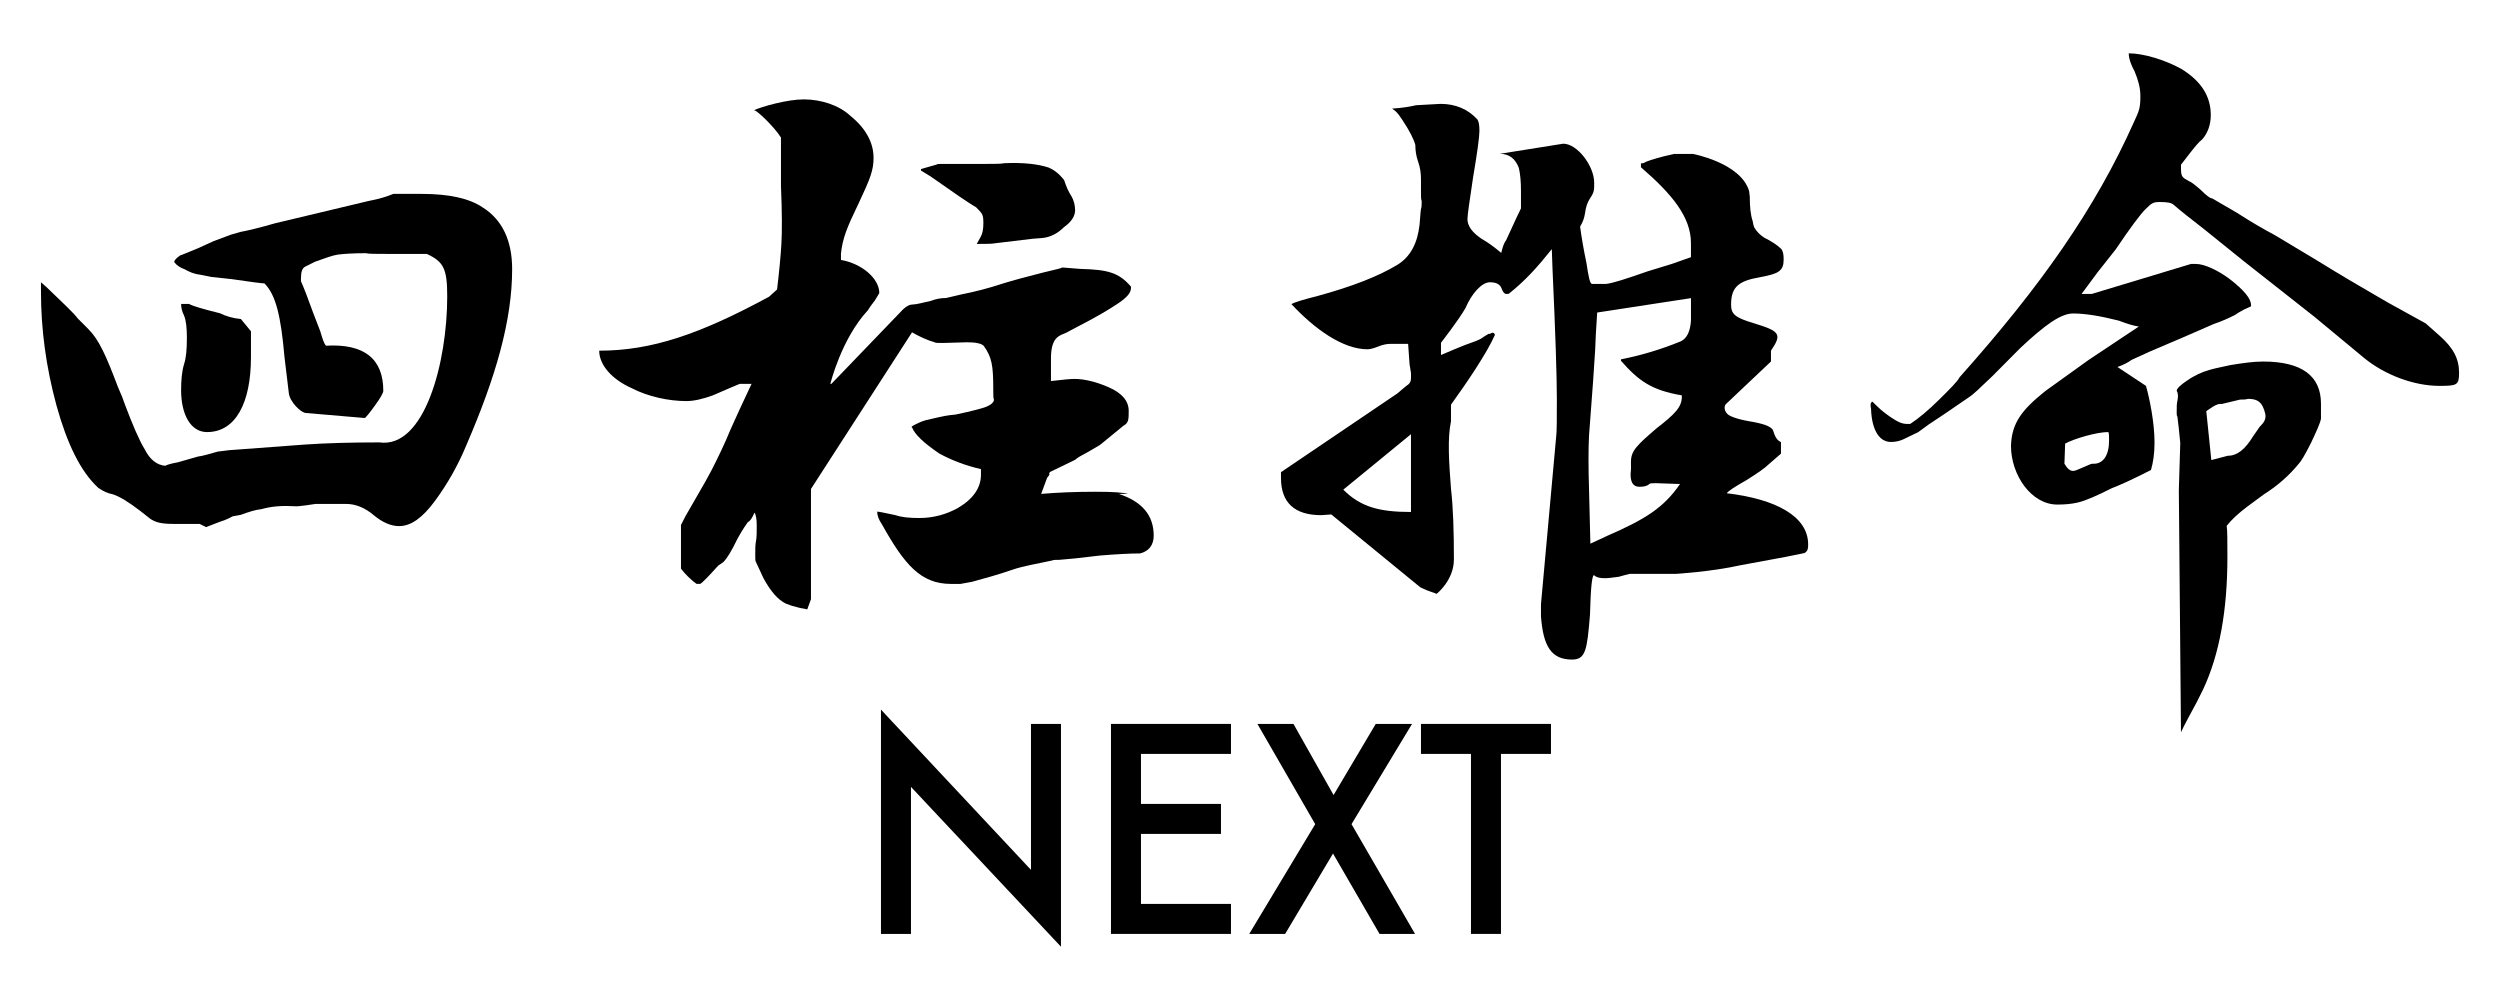
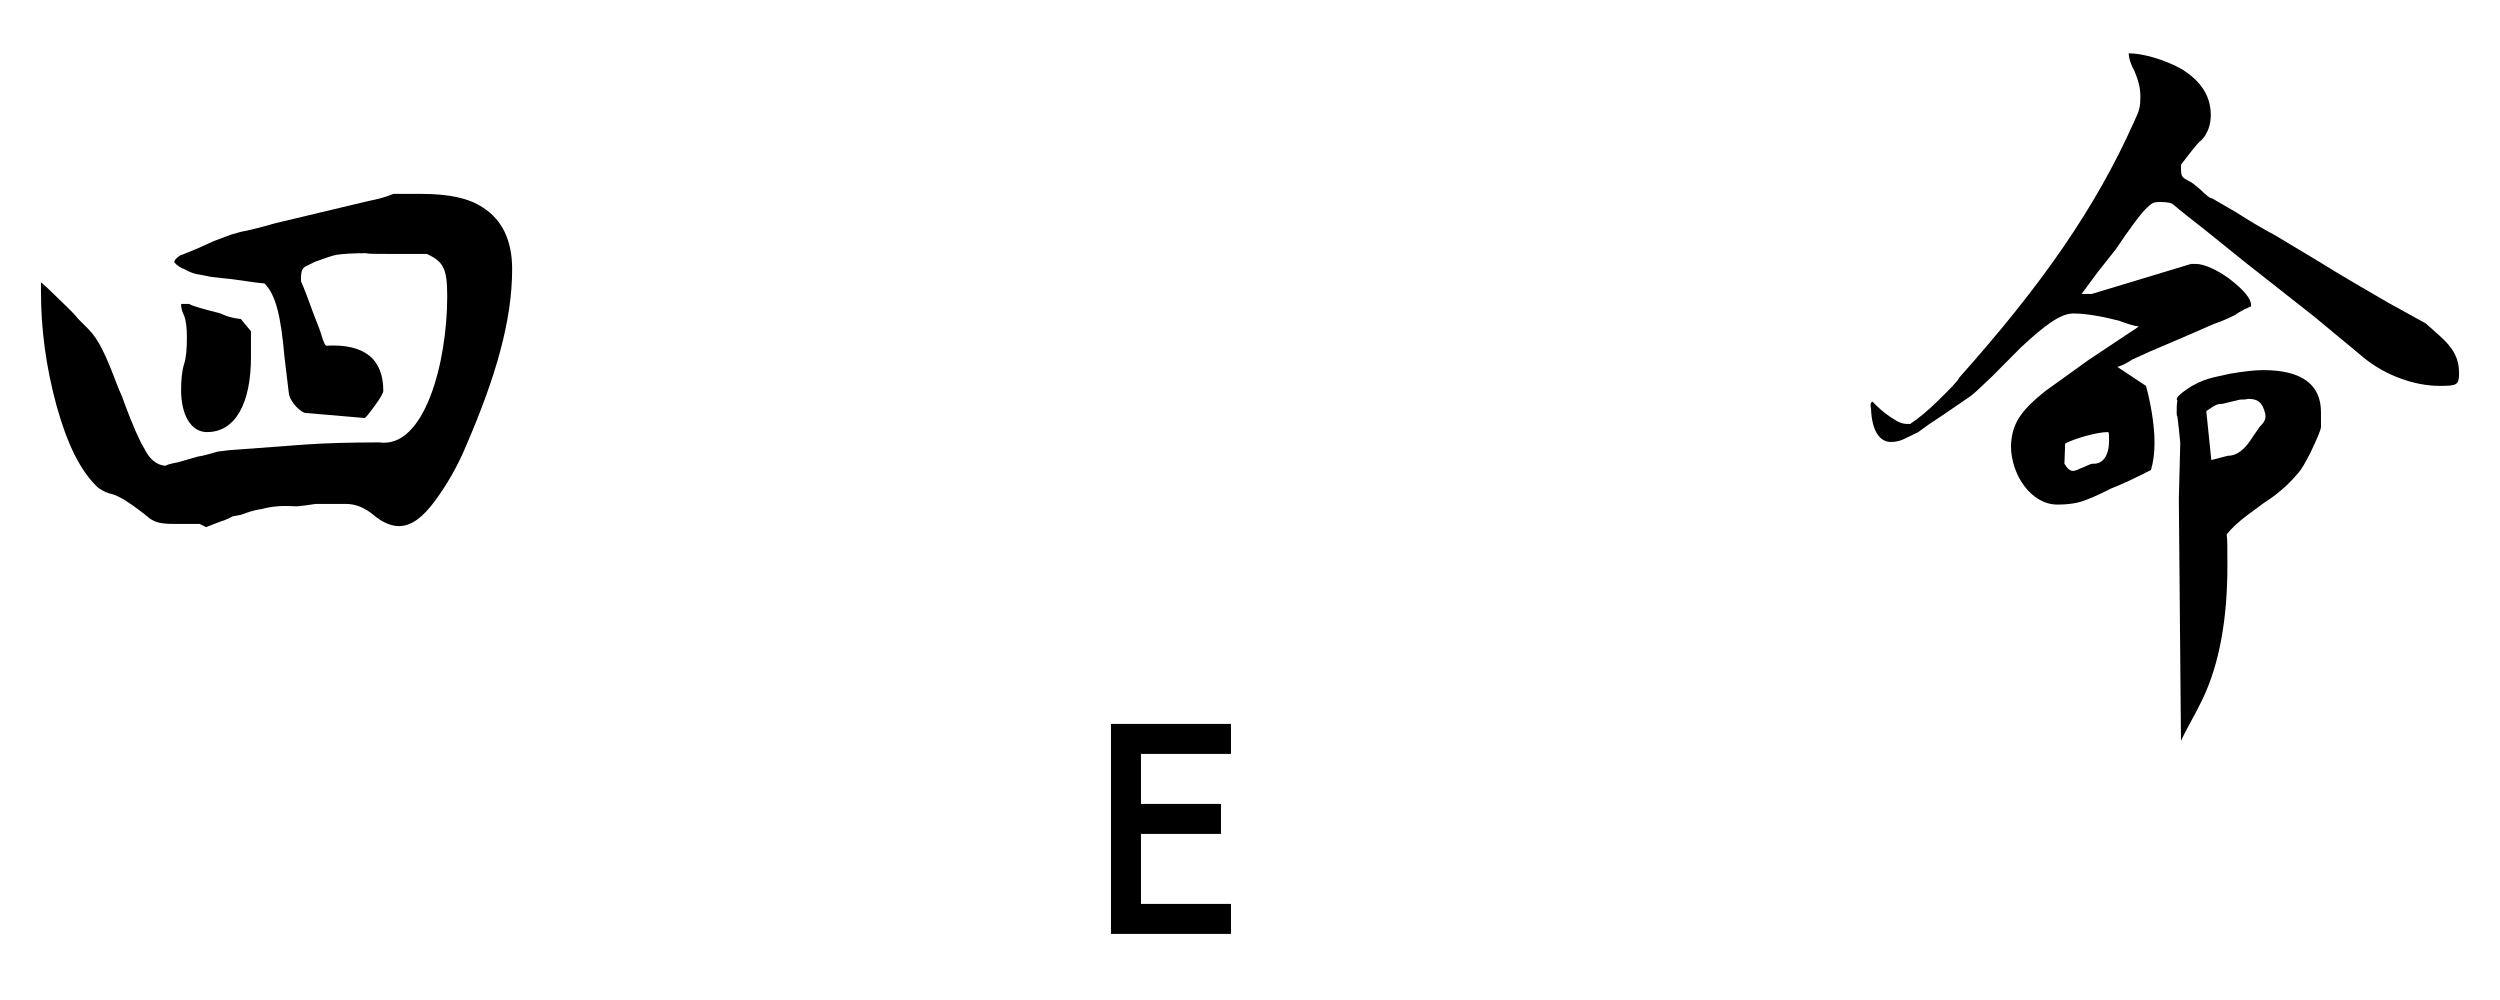
<svg xmlns="http://www.w3.org/2000/svg" version="1.1" id="レイヤー_1" x="0px" y="0px" viewBox="0 0 250 100" style="enable-background:new 0 0 250 100;" xml:space="preserve">
  <g>
    <path fill="#000" d="M46.635,44.52c-0.859,2.076-1.933,3.938-3.15,5.585c-1.217,1.646-2.363,2.506-3.58,2.506c-0.787,0-1.646-0.358-2.506-1.074   c-0.931-0.787-1.861-1.145-2.792-1.145h-3.051c0,0-1.872,0.303-2.088,0.231c-1.224-0.072-2.304,0-3.312,0.288   c-0.648,0.072-1.296,0.288-2.088,0.576l-0.792,0.144c-0.648,0.36-1.152,0.504-1.368,0.576l-1.296,0.504l-0.648-0.319H17.45   c-1.342,0-1.837-0.142-2.402-0.496l-0.989-0.779c-1.201-0.921-2.12-1.488-2.826-1.701c-0.424-0.071-0.918-0.284-1.413-0.638   c-1.766-1.63-3.109-4.394-4.169-8.22c-1.06-3.898-1.554-7.654-1.554-11.41v-0.921l0.565,0.496c1.696,1.63,2.756,2.622,3.109,3.118   l1.06,1.063c1.06,1.063,1.766,2.622,2.968,5.811l0.424,0.992l0.282,0.779c0.778,2.055,1.413,3.544,1.979,4.465   c0.494,0.992,1.201,1.559,2.049,1.63c0.071-0.071,0.494-0.213,1.272-0.355l1.978-0.567c0.565-0.071,1.201-0.284,1.978-0.496   l1.13-0.142l7.631-0.567c2.049-0.142,4.522-0.213,7.418-0.213c4.522,0.638,6.783-8.008,6.783-14.598   c0-2.764-0.353-3.472-2.049-4.252h-4.098c-1.06,0-1.766,0-1.978-0.071c-1.342,0-2.261,0.071-2.826,0.142   c-0.495,0.071-1.272,0.354-2.261,0.709l-0.989,0.496c-0.283,0.142-0.424,0.496-0.424,1.134v0.325l0.215,0.501l0.286,0.716   l0.716,1.933l0.716,1.862c0.215,0.716,0.358,1.217,0.573,1.432c3.794-0.215,5.727,1.288,5.727,4.51   c0,0.215-0.286,0.716-0.859,1.504c-0.572,0.787-0.931,1.217-1.002,1.217l-5.871-0.501c-0.501,0-1.646-1.146-1.718-2.005l-0.43-3.58   c-0.358-4.08-0.859-6.228-2.005-7.374c-0.215,0-1.36-0.143-3.293-0.43l-2.005-0.215l-1.074-0.215   c-0.645-0.072-1.146-0.286-1.647-0.573c-0.286-0.072-0.859-0.43-0.931-0.644c-0.072,0-0.072,0-0.072-0.072   c0-0.215,0.573-0.716,0.787-0.716l1.575-0.644l1.575-0.716l1.718-0.645l1.003-0.286c0.787-0.143,1.933-0.429,3.436-0.859   l9.307-2.22c1.146-0.215,2.005-0.501,2.506-0.716h2.863c2.649,0,4.725,0.429,6.086,1.36c1.933,1.217,2.935,3.294,2.935,6.157   C51.217,32.063,49.57,37.719,46.635,44.52z M18.688,33.775c0-0.936-0.072-1.728-0.288-2.232c-0.216-0.432-0.288-0.792-0.288-1.152   h0.792c0.36,0.216,1.368,0.504,3.096,0.936c0.576,0.288,1.296,0.504,2.088,0.576l1.008,1.224v2.592   c0,4.537-1.512,7.489-4.393,7.489c-1.656,0-2.592-1.8-2.592-4.176c0-1.008,0.072-1.873,0.288-2.592   C18.616,35.792,18.688,34.928,18.688,33.775z" />
-     <path d="M111.888,49.391c2.321,0.78,3.482,2.126,3.482,4.181c0,0.921-0.478,1.559-1.366,1.772c-0.956,0-2.321,0.071-4.028,0.212   l-2.458,0.284l-1.57,0.142c-0.341,0-0.614,0-0.751,0.071l-2.048,0.425c-0.683,0.142-1.297,0.284-1.912,0.496   c-1.434,0.496-2.731,0.85-4.028,1.205l-1.161,0.212h-0.956c-3.004,0-4.643-1.914-6.896-5.952c-0.341-0.496-0.478-0.921-0.478-1.276   c0.205,0,0.819,0.142,1.844,0.355c0.614,0.212,1.365,0.283,2.389,0.283c1.365,0,2.663-0.354,3.823-0.992   c1.57-0.921,2.321-2.055,2.321-3.331v-0.567c-1.57-0.354-3.004-0.921-4.164-1.559c-1.57-1.063-2.458-1.914-2.731-2.622   c-0.137,0,0-0.141,0.478-0.354c0.137-0.071,0.41-0.212,0.888-0.354l1.229-0.284c0.341-0.071,0.887-0.213,1.775-0.284   c1.707-0.354,2.662-0.638,2.868-0.709c0.614-0.212,0.956-0.496,0.956-0.779c-0.068-0.142-0.068-0.496-0.068-1.063   c0-2.338-0.137-3.189-0.956-4.322c-0.205-0.213-0.751-0.355-1.638-0.355l-2.458,0.071c-0.478,0-0.751,0-0.819-0.071   c-0.751-0.212-1.502-0.567-2.253-0.992L81.097,48.895v11.023l-0.371,1.018l-0.743-0.145l-0.817-0.218l-0.594-0.218   c-0.743-0.364-1.486-1.164-2.229-2.546l-0.743-1.6c-0.075-0.072-0.075-0.291-0.075-0.727c0-0.581,0-1.018,0.075-1.382   c0.074-0.363,0.074-0.872,0.074-1.527c0-0.655-0.074-1.091-0.223-1.309c-0.223,0.509-0.446,0.873-0.668,0.945   c-0.149,0.218-0.52,0.727-1.04,1.673c-0.594,1.236-1.04,1.964-1.411,2.327l-0.52,0.363c-1.04,1.164-1.634,1.746-1.783,1.818h-0.372   c-0.52-0.363-1.188-1.018-1.56-1.527V52.5l0.446-0.873l2.006-3.491l0.594-1.091c0.668-1.309,1.337-2.691,1.931-4.146l0.891-1.963   l1.189-2.546h-1.192c0,0-1.872,0.782-2.665,1.142c-1.008,0.36-1.872,0.576-2.664,0.576c-1.728,0-3.816-0.432-5.473-1.296   c-1.944-0.864-3.24-2.304-3.24-3.744c5.257,0,10.081-1.656,16.994-5.4l0.792-0.72c0.216-1.8,0.36-3.312,0.432-4.537   s0.072-3.168-0.042-5.833v-4.824c-0.678-1.08-2.406-2.736-2.694-2.736c0.792-0.36,3.312-1.08,4.969-1.08   c1.728,0,3.528,0.576,4.68,1.656c1.512,1.224,2.304,2.664,2.304,4.176c0,1.224-0.288,2.016-1.512,4.608   c-1.152,2.376-1.584,3.457-1.747,4.969v0.648c2.106,0.36,3.835,1.872,3.835,3.312l-0.432,0.72l-0.432,0.576l-0.288,0.432   c-2.664,2.88-3.744,7.354-3.744,7.354h0.1l7.169-7.452c0.378-0.355,0.68-0.497,1.057-0.497c0.226,0,0.83-0.142,1.736-0.355   c0.528-0.213,1.056-0.284,1.509-0.284l1.51-0.355c1.433-0.284,2.792-0.639,4.075-1.065c1.132-0.355,2.49-0.71,4.151-1.136   c1.207-0.284,1.811-0.426,1.886-0.497l1.812,0.142c2.716,0.071,3.849,0.355,5.056,1.774v0.142c0,0.497-0.453,0.993-1.434,1.632   c-0.755,0.497-2.038,1.278-3.849,2.2l-1.207,0.639c-0.604,0.284-1.51,0.355-1.51,2.555v2.271c1.208-0.142,1.963-0.213,2.34-0.213   c0.981,0,2.188,0.283,3.471,0.851c1.283,0.568,1.963,1.348,1.963,2.342c0,0.851,0,1.207-0.529,1.49l-2.339,1.916l-1.208,0.71   c-0.679,0.355-1.056,0.568-1.283,0.781l-2.49,1.207c-0.076,0.071-0.151,0.142-0.076,0.213c0,0.071-0.075,0.213-0.226,0.355   l-0.604,1.632c1.661-0.141,3.472-0.213,5.434-0.213c1.736,0,2.792,0.071,3.245,0.213H111.888z M93.051,17.638l-0.954-0.587v-0.147   l1.541-0.44c0.074-0.073,0.294-0.073,0.587-0.073h4.404c0.881,0,1.468,0,1.835-0.074c1.835-0.073,3.303,0.074,4.404,0.44   c0.514,0.22,1.027,0.587,1.541,1.248c0.22,0.66,0.44,1.174,0.734,1.615c0.22,0.367,0.367,0.881,0.367,1.395   c0,0.587-0.367,1.175-1.101,1.688c-0.66,0.66-1.395,1.027-2.202,1.101l-0.954,0.073l-3.67,0.44   c-0.367,0.074-0.88,0.074-1.615,0.074h-0.294l0.367-0.661c0.22-0.367,0.294-0.807,0.294-1.395c0-0.88-0.073-0.954-0.734-1.615   c-0.147-0.073-1.101-0.66-2.863-1.908L93.051,17.638z" />
-     <path d="M147.308,17.74c-0.352,2.36-0.563,3.776-0.563,4.18c0,0.674,0.493,1.349,1.409,1.955c0.704,0.405,1.337,0.876,1.971,1.416   c0.141-0.607,0.282-1.011,0.493-1.281l1.056-2.292l0.423-0.876v-1.753c0-0.944-0.071-1.685-0.211-2.292   c-0.352-0.944-0.986-1.416-1.902-1.416l6.338-1.011c1.409,0,3.098,2.224,3.098,3.91c0,0.809,0,0.944-0.493,1.685   c-0.211,0.337-0.352,0.809-0.423,1.348c-0.07,0.472-0.21,0.876-0.493,1.349c0.141,1.078,0.352,2.292,0.634,3.64   c0.212,1.416,0.351,2.09,0.563,2.09h1.404c0.681-0.074,2.044-0.52,4.166-1.263l2.423-0.743l1.894-0.668v-1.411   c0-2.6-1.894-4.903-5-7.577v-0.446c0,0.075,0.076,0.075,0.303,0c0.228-0.149,0.909-0.371,2.045-0.668l0.985-0.223h1.863   c0,0,4.753,0.884,5.616,3.692l0.072,0.576c0,1.008,0.072,1.8,0.288,2.448c0.072,0.432,0.144,0.648,0.216,0.72   c0.217,0.36,0.504,0.648,0.937,0.936c0.72,0.36,1.296,0.72,1.728,1.152c0.145,0.216,0.217,0.504,0.217,1.008   c0,1.152-0.432,1.44-2.377,1.8c-2.088,0.36-2.88,0.936-2.88,2.736c0,0.936,0.36,1.296,2.304,1.872   c2.593,0.792,2.809,1.08,1.684,2.736v1.08l-4.491,4.248c-0.072,0.072-0.144,0.216-0.144,0.36c0,0.216,0.071,0.432,0.287,0.648   c0.217,0.216,0.937,0.504,2.16,0.72c1.369,0.216,2.16,0.504,2.377,0.864c0.216,0.648,0.359,1.008,0.811,1.224v1.152l-1.243,1.08   c-0.36,0.36-1.08,0.864-2.231,1.584c-1.152,0.648-1.801,1.08-1.945,1.296c4.896,0.576,8.137,2.304,8.137,5.112   c0,0.36,0,0.648-0.359,0.864c-1.656,0.36-2.52,0.504-2.52,0.504l-3.889,0.72c-2.881,0.648-6.48,0.864-6.48,0.864h-4.609   c0,0-0.863,0.216-1.08,0.288c-0.576,0.072-1.008,0.144-1.367,0.144c-0.504,0-0.865-0.072-1.08-0.288   c-0.217-0.144-0.36,1.152-0.433,3.96c-0.288,3.528-0.433,4.464-1.8,4.464c-2.088,0-2.881-1.368-3.1-4.32v-1.224l1.516-16.706   c0.072-0.504,0.072-1.728,0.072-3.816c0-2.304-0.145-6.625-0.433-12.961l-0.072-2.016c-1.44,1.8-2.664,3.168-4.32,4.475h-0.144   c-0.217,0.061-0.432-0.155-0.576-0.587c-0.145-0.36-0.504-0.576-1.152-0.576c-0.792,0-1.801,1.08-2.448,2.592   c-0.647,1.152-2.442,3.457-2.442,3.457v1.224c0,0,2.515-1.08,3.019-1.224c0.647-0.216,1.08-0.432,1.224-0.576l0.504-0.31h0.145   c0.288-0.194,0.432-0.123,0.504,0.094c-0.792,1.8-2.736,4.68-4.395,6.984v1.656c-0.357,1.728-0.214,3.96,0.002,6.769   c0.217,1.872,0.289,4.248,0.289,7.057c0,2.088-1.729,3.44-1.729,3.44h0.024l-1.006-0.364l-0.646-0.292l-8.906-7.289l-1.005,0.073   c-2.657,0-4.023-1.239-4.023-3.717v-0.583l11.636-7.872l0.861-0.729c0.359-0.218,0.503-0.437,0.503-0.802v-0.51l-0.143-0.875   l-0.143-2.041h-1.812c-0.282,0-0.704,0.068-1.198,0.27c-0.493,0.202-0.844,0.27-1.056,0.27c-2.464,0-5.281-2.022-7.604-4.517   c0.351-0.203,1.266-0.472,2.605-0.809c3.45-0.944,6.055-1.955,7.957-3.101c1.337-0.809,2.042-2.157,2.253-4.045   c0.071-1.078,0.14-1.618,0.14-1.551c0.071-0.202,0.071-0.472,0.071-0.809c-0.071-0.135-0.071-0.405-0.071-0.809v-1.348   c0-0.607-0.07-1.146-0.281-1.753c-0.212-0.607-0.283-1.146-0.283-1.685c-0.14-0.539-0.563-1.416-1.337-2.562   c-0.212-0.337-0.423-0.607-0.634-0.809l-0.351-0.269c1.056-0.068,1.83-0.203,2.393-0.337c1.409-0.067,2.254-0.135,2.465-0.135   c1.479,0,2.746,0.539,3.662,1.551c0.14,0.203,0.211,0.539,0.211,1.146C147.941,13.695,147.73,15.245,147.308,17.74z    M134.329,48.966c1.728,1.729,3.6,2.232,6.768,2.232v-7.777L134.329,48.966z M158.902,43.567c-0.068,1.368-0.068,3.168,0,5.328   l0.136,5.473l1.7-0.792c3.805-1.656,5.64-2.808,7.272-5.185h-0.295l-2.077-0.072c-0.385,0-0.616,0-0.693,0.072   c-0.231,0.216-0.539,0.288-1,0.288c-0.693,0-1.001-0.576-0.848-1.728v-0.792c0-1.08,0.616-1.656,2.541-3.312   c1.848-1.44,2.616-2.16,2.54-3.312c-3.001-0.504-4.31-1.44-6.08-3.457v-0.144c1.835-0.36,3.874-0.936,5.981-1.8   c0.612-0.288,0.952-1.008,1.019-2.088v-2.232l-9.378,1.44l-0.136,2.16l-0.068,1.584l-0.204,3.096L158.902,43.567z" />
-     <path d="M214.597,38.587c0.356,1.239,0.856,3.653,0.856,5.674c0,1.109-0.142,2.022-0.356,2.739c-1.786,0.913-3.072,1.5-3.929,1.826   c-1.428,0.717-2.571,1.239-3.428,1.435c-0.571,0.13-1.214,0.196-2,0.196c-2.643,0-4.642-3-4.642-5.87   c0.072-2.283,1.071-3.587,3.428-5.479l4.357-3.13l5-3.326c-0.5-0.065-1.143-0.261-1.999-0.587   c-1.786-0.456-3.358-0.717-4.571-0.717s-2.786,1.109-5.286,3.457l-2.785,2.805c-1.285,1.239-2,1.892-2.214,2.022l-2.572,1.761   l-1.571,1.044l-1.071,0.783l-1.356,0.652c-0.357,0.196-0.858,0.326-1.358,0.326c-1.356,0-1.999-1.566-1.999-3.587v0.273   c-0.073-0.359-0.073-0.646,0.146-0.718l0.435,0.431c0.508,0.503,1.162,1.006,1.888,1.437c0.363,0.215,0.726,0.359,1.089,0.359   h0.363c0.87-0.575,1.815-1.365,2.904-2.442c1.089-1.077,1.815-1.796,2.033-2.226c8.131-9.122,13.576-16.879,17.424-25.497   c0.581-1.221,0.654-1.508,0.654-2.657c0-0.79-0.219-1.58-0.581-2.442c-0.363-0.646-0.581-1.293-0.581-1.796   c1.451,0,3.629,0.646,5.299,1.58c1.96,1.221,2.905,2.729,2.905,4.597c0,0.934-0.291,1.796-0.871,2.442   c-0.29,0.216-0.654,0.647-1.162,1.293l-0.944,1.221v0.431c0,0.79,0.146,0.862,0.8,1.221c0.218,0.072,0.581,0.359,1.162,0.862   c0.58,0.575,0.943,0.862,1.161,0.862l2.468,1.436c1.452,0.934,2.686,1.652,3.775,2.227l4.429,2.657   c1.96,1.221,4.283,2.586,6.897,4.094l3.775,2.083l1.379,1.221c1.379,1.221,1.96,2.298,1.96,3.735c0,1.221-0.218,1.293-1.96,1.293   c-2.541,0-5.445-1.077-7.55-2.801l-1.816-1.508l-3.121-2.586l-7.115-5.602l-3.921-3.16c-1.379-1.077-2.396-1.867-3.049-2.442   c-0.218-0.215-0.653-0.287-1.379-0.287c-0.654,0-0.799,0.072-1.451,0.718c-0.508,0.503-1.525,1.867-2.978,4.022l-1.815,2.298   l-1.597,2.155h1.017l9.928-3h0.5c0.857,0,2.214,0.652,3.357,1.5c1.429,1.109,2.144,1.957,2.144,2.609v0.13l-0.715,0.326   c-0.5,0.261-0.786,0.457-0.857,0.522c-0.642,0.326-1.356,0.652-2.143,0.913l-3.143,1.37l-3.214,1.369l-1.857,0.848   c-0.357,0.261-0.857,0.521-1.429,0.717L214.597,38.587z M206.442,46.373c0.289,0.504,0.576,0.72,0.865,0.72   c0.215,0,0.504-0.144,1.008-0.36c0.504-0.216,0.791-0.36,0.936-0.36c1.08,0.072,1.656-0.864,1.656-2.304   c0-0.432,0-0.72-0.072-0.864c-1.152,0-3.384,0.648-4.32,1.152L206.442,46.373z M218.026,44.297l-0.143-1.428l-0.143-1.214   c-0.072-0.071-0.072-0.214-0.072-0.429c0-0.5,0-0.857,0.072-1.143c0.072-0.357,0.072-0.643,0-0.857l-0.072-0.143   c0-0.214,0.358-0.572,1.001-1c1.643-1.143,2.857-1.214,4.356-1.572c1.286-0.214,2.358-0.357,3.287-0.357   c3.856,0,5.785,1.428,5.785,4.214v1.5c-0.072,0.429-0.428,1.214-1,2.429c-0.572,1.143-1.001,1.858-1.215,2.072   c-1,1.214-2.143,2.214-3.5,3.071l-1.643,1.214c-0.856,0.643-1.571,1.286-2.071,1.929c0.072,0.5,0.072,1.5,0.072,3.143   c0,5.286-0.787,9.714-2.429,13.214l-0.643,1.286c-0.642,1.214-1.214,2.214-1.571,3l-0.214-24.214L218.026,44.297z M220.628,41.111   l0.504,4.896l1.656-0.432c0.937,0,1.729-0.648,2.521-1.944l0.648-0.936c0.504-0.504,0.647-0.792,0.575-1.296   c-0.288-1.224-0.792-1.512-1.728-1.512c-0.216,0.072-0.504,0.072-0.792,0.072l-1.801,0.432h-0.144   c-0.216,0-0.433,0.072-0.792,0.288L220.628,41.111z" />
+     <path d="M214.597,38.587c0.356,1.239,0.856,3.653,0.856,5.674c0,1.109-0.142,2.022-0.356,2.739c-1.786,0.913-3.072,1.5-3.929,1.826   c-1.428,0.717-2.571,1.239-3.428,1.435c-0.571,0.13-1.214,0.196-2,0.196c-2.643,0-4.642-3-4.642-5.87   c0.072-2.283,1.071-3.587,3.428-5.479l4.357-3.13l5-3.326c-0.5-0.065-1.143-0.261-1.999-0.587   c-1.786-0.456-3.358-0.717-4.571-0.717s-2.786,1.109-5.286,3.457l-2.785,2.805c-1.285,1.239-2,1.892-2.214,2.022l-2.572,1.761   l-1.571,1.044l-1.071,0.783l-1.356,0.652c-0.357,0.196-0.858,0.326-1.358,0.326c-1.356,0-1.999-1.566-1.999-3.587v0.273   c-0.073-0.359-0.073-0.646,0.146-0.718l0.435,0.431c0.508,0.503,1.162,1.006,1.888,1.437c0.363,0.215,0.726,0.359,1.089,0.359   h0.363c0.87-0.575,1.815-1.365,2.904-2.442c1.089-1.077,1.815-1.796,2.033-2.226c8.131-9.122,13.576-16.879,17.424-25.497   c0.581-1.221,0.654-1.508,0.654-2.657c0-0.79-0.219-1.58-0.581-2.442c-0.363-0.646-0.581-1.293-0.581-1.796   c1.451,0,3.629,0.646,5.299,1.58c1.96,1.221,2.905,2.729,2.905,4.597c0,0.934-0.291,1.796-0.871,2.442   c-0.29,0.216-0.654,0.647-1.162,1.293l-0.944,1.221v0.431c0,0.79,0.146,0.862,0.8,1.221c0.218,0.072,0.581,0.359,1.162,0.862   c0.58,0.575,0.943,0.862,1.161,0.862l2.468,1.436c1.452,0.934,2.686,1.652,3.775,2.227l4.429,2.657   c1.96,1.221,4.283,2.586,6.897,4.094l3.775,2.083l1.379,1.221c1.379,1.221,1.96,2.298,1.96,3.735c0,1.221-0.218,1.293-1.96,1.293   c-2.541,0-5.445-1.077-7.55-2.801l-1.816-1.508l-3.121-2.586l-7.115-5.602l-3.921-3.16c-1.379-1.077-2.396-1.867-3.049-2.442   c-0.218-0.215-0.653-0.287-1.379-0.287c-0.654,0-0.799,0.072-1.451,0.718c-0.508,0.503-1.525,1.867-2.978,4.022l-1.815,2.298   l-1.597,2.155h1.017l9.928-3h0.5c0.857,0,2.214,0.652,3.357,1.5c1.429,1.109,2.144,1.957,2.144,2.609v0.13l-0.715,0.326   c-0.5,0.261-0.786,0.457-0.857,0.522c-0.642,0.326-1.356,0.652-2.143,0.913l-3.143,1.37l-3.214,1.369l-1.857,0.848   c-0.357,0.261-0.857,0.521-1.429,0.717L214.597,38.587z M206.442,46.373c0.289,0.504,0.576,0.72,0.865,0.72   c0.215,0,0.504-0.144,1.008-0.36c0.504-0.216,0.791-0.36,0.936-0.36c1.08,0.072,1.656-0.864,1.656-2.304   c0-0.432,0-0.72-0.072-0.864c-1.152,0-3.384,0.648-4.32,1.152L206.442,46.373z M218.026,44.297l-0.143-1.428l-0.143-1.214   c-0.072-0.071-0.072-0.214-0.072-0.429c0-0.5,0-0.857,0.072-1.143l-0.072-0.143   c0-0.214,0.358-0.572,1.001-1c1.643-1.143,2.857-1.214,4.356-1.572c1.286-0.214,2.358-0.357,3.287-0.357   c3.856,0,5.785,1.428,5.785,4.214v1.5c-0.072,0.429-0.428,1.214-1,2.429c-0.572,1.143-1.001,1.858-1.215,2.072   c-1,1.214-2.143,2.214-3.5,3.071l-1.643,1.214c-0.856,0.643-1.571,1.286-2.071,1.929c0.072,0.5,0.072,1.5,0.072,3.143   c0,5.286-0.787,9.714-2.429,13.214l-0.643,1.286c-0.642,1.214-1.214,2.214-1.571,3l-0.214-24.214L218.026,44.297z M220.628,41.111   l0.504,4.896l1.656-0.432c0.937,0,1.729-0.648,2.521-1.944l0.648-0.936c0.504-0.504,0.647-0.792,0.575-1.296   c-0.288-1.224-0.792-1.512-1.728-1.512c-0.216,0.072-0.504,0.072-0.792,0.072l-1.801,0.432h-0.144   c-0.216,0-0.433,0.072-0.792,0.288L220.628,41.111z" />
  </g>
  <g>
-     <path d="M88.097,93.391V70.963l15,16.022V72.391h3V94.67l-15-15.981v14.703H88.097z" />
    <path d="M123.097,75.391h-9v5h8v3h-8v7h9v3h-12v-21h12V75.391z" />
-     <path d="M131.521,82.415l-5.78-10.024h3.604l4.012,7.113l4.216-7.113h3.631l-6.052,10.024l6.352,10.976h-3.55l-4.652-8.038   l-4.788,8.038h-3.591L131.521,82.415z" />
-     <path d="M150.097,75.391v18h-3v-18h-5v-3h13v3H150.097z" />
  </g>
  <rect x="-356.903" y="425.391" style="fill:none;" width="4" height="0" />
  <rect x="161.097" y="272.391" style="fill:none;" width="2" height="3" />
</svg>